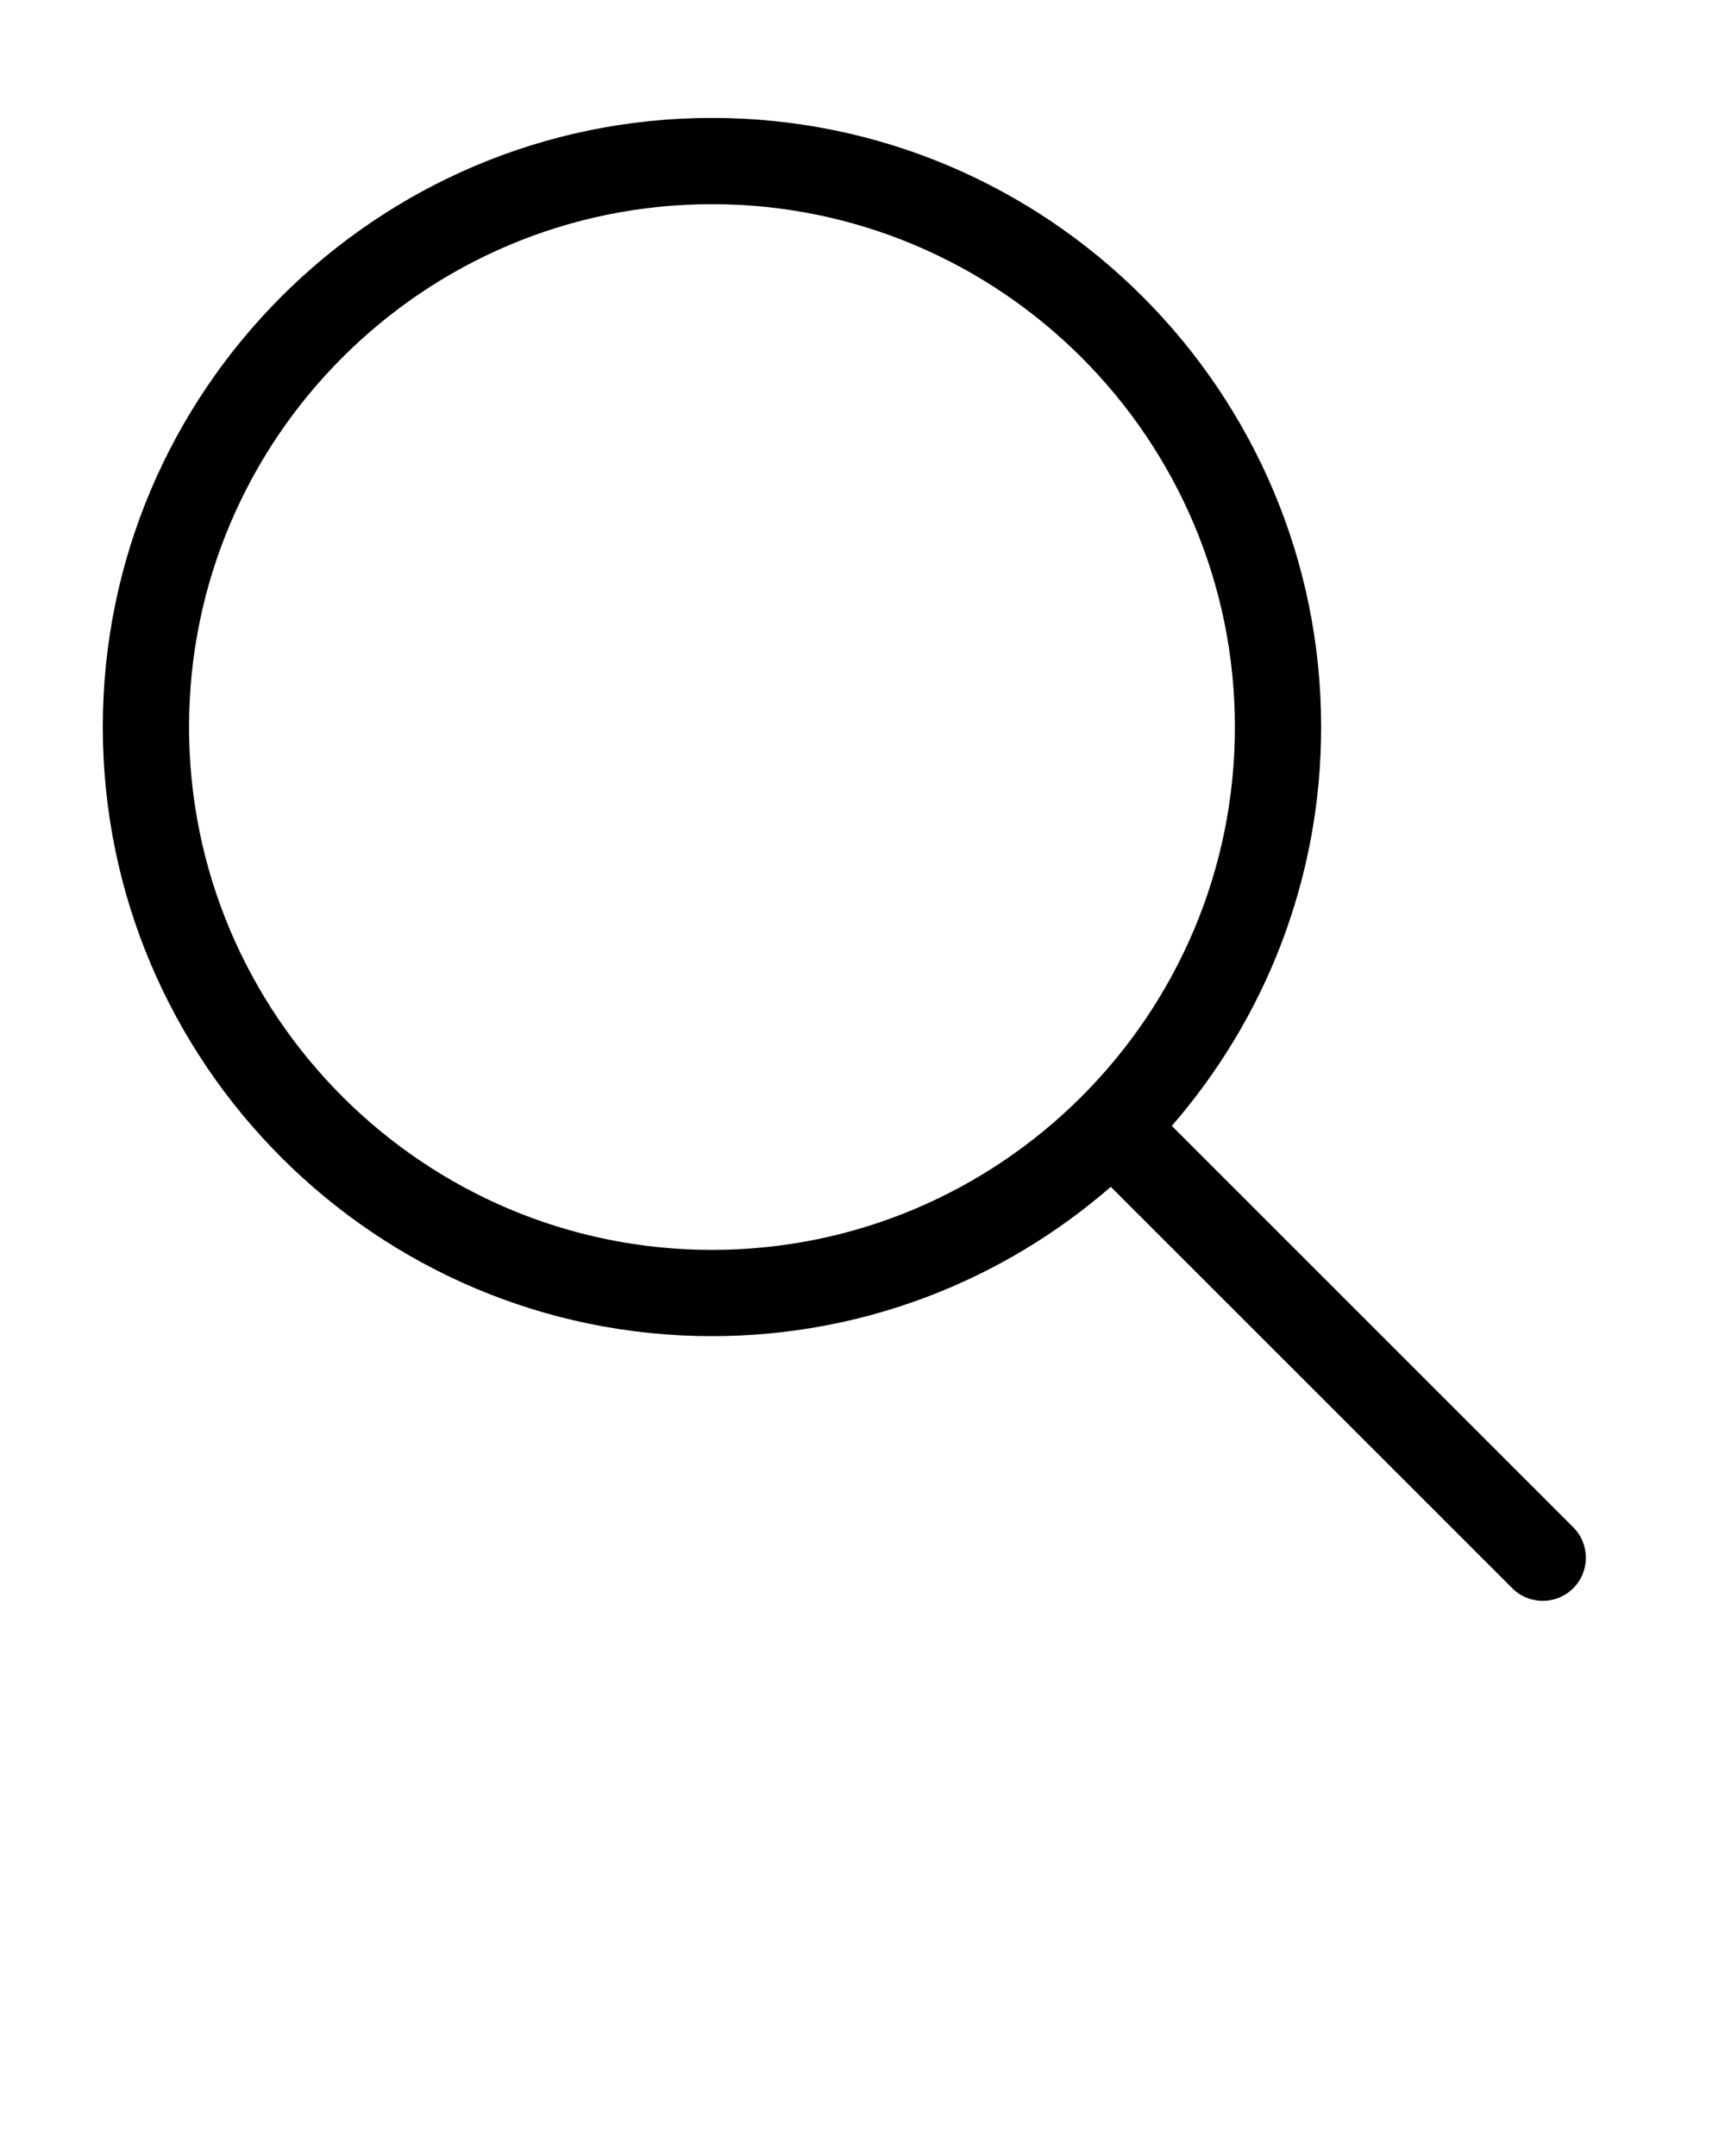
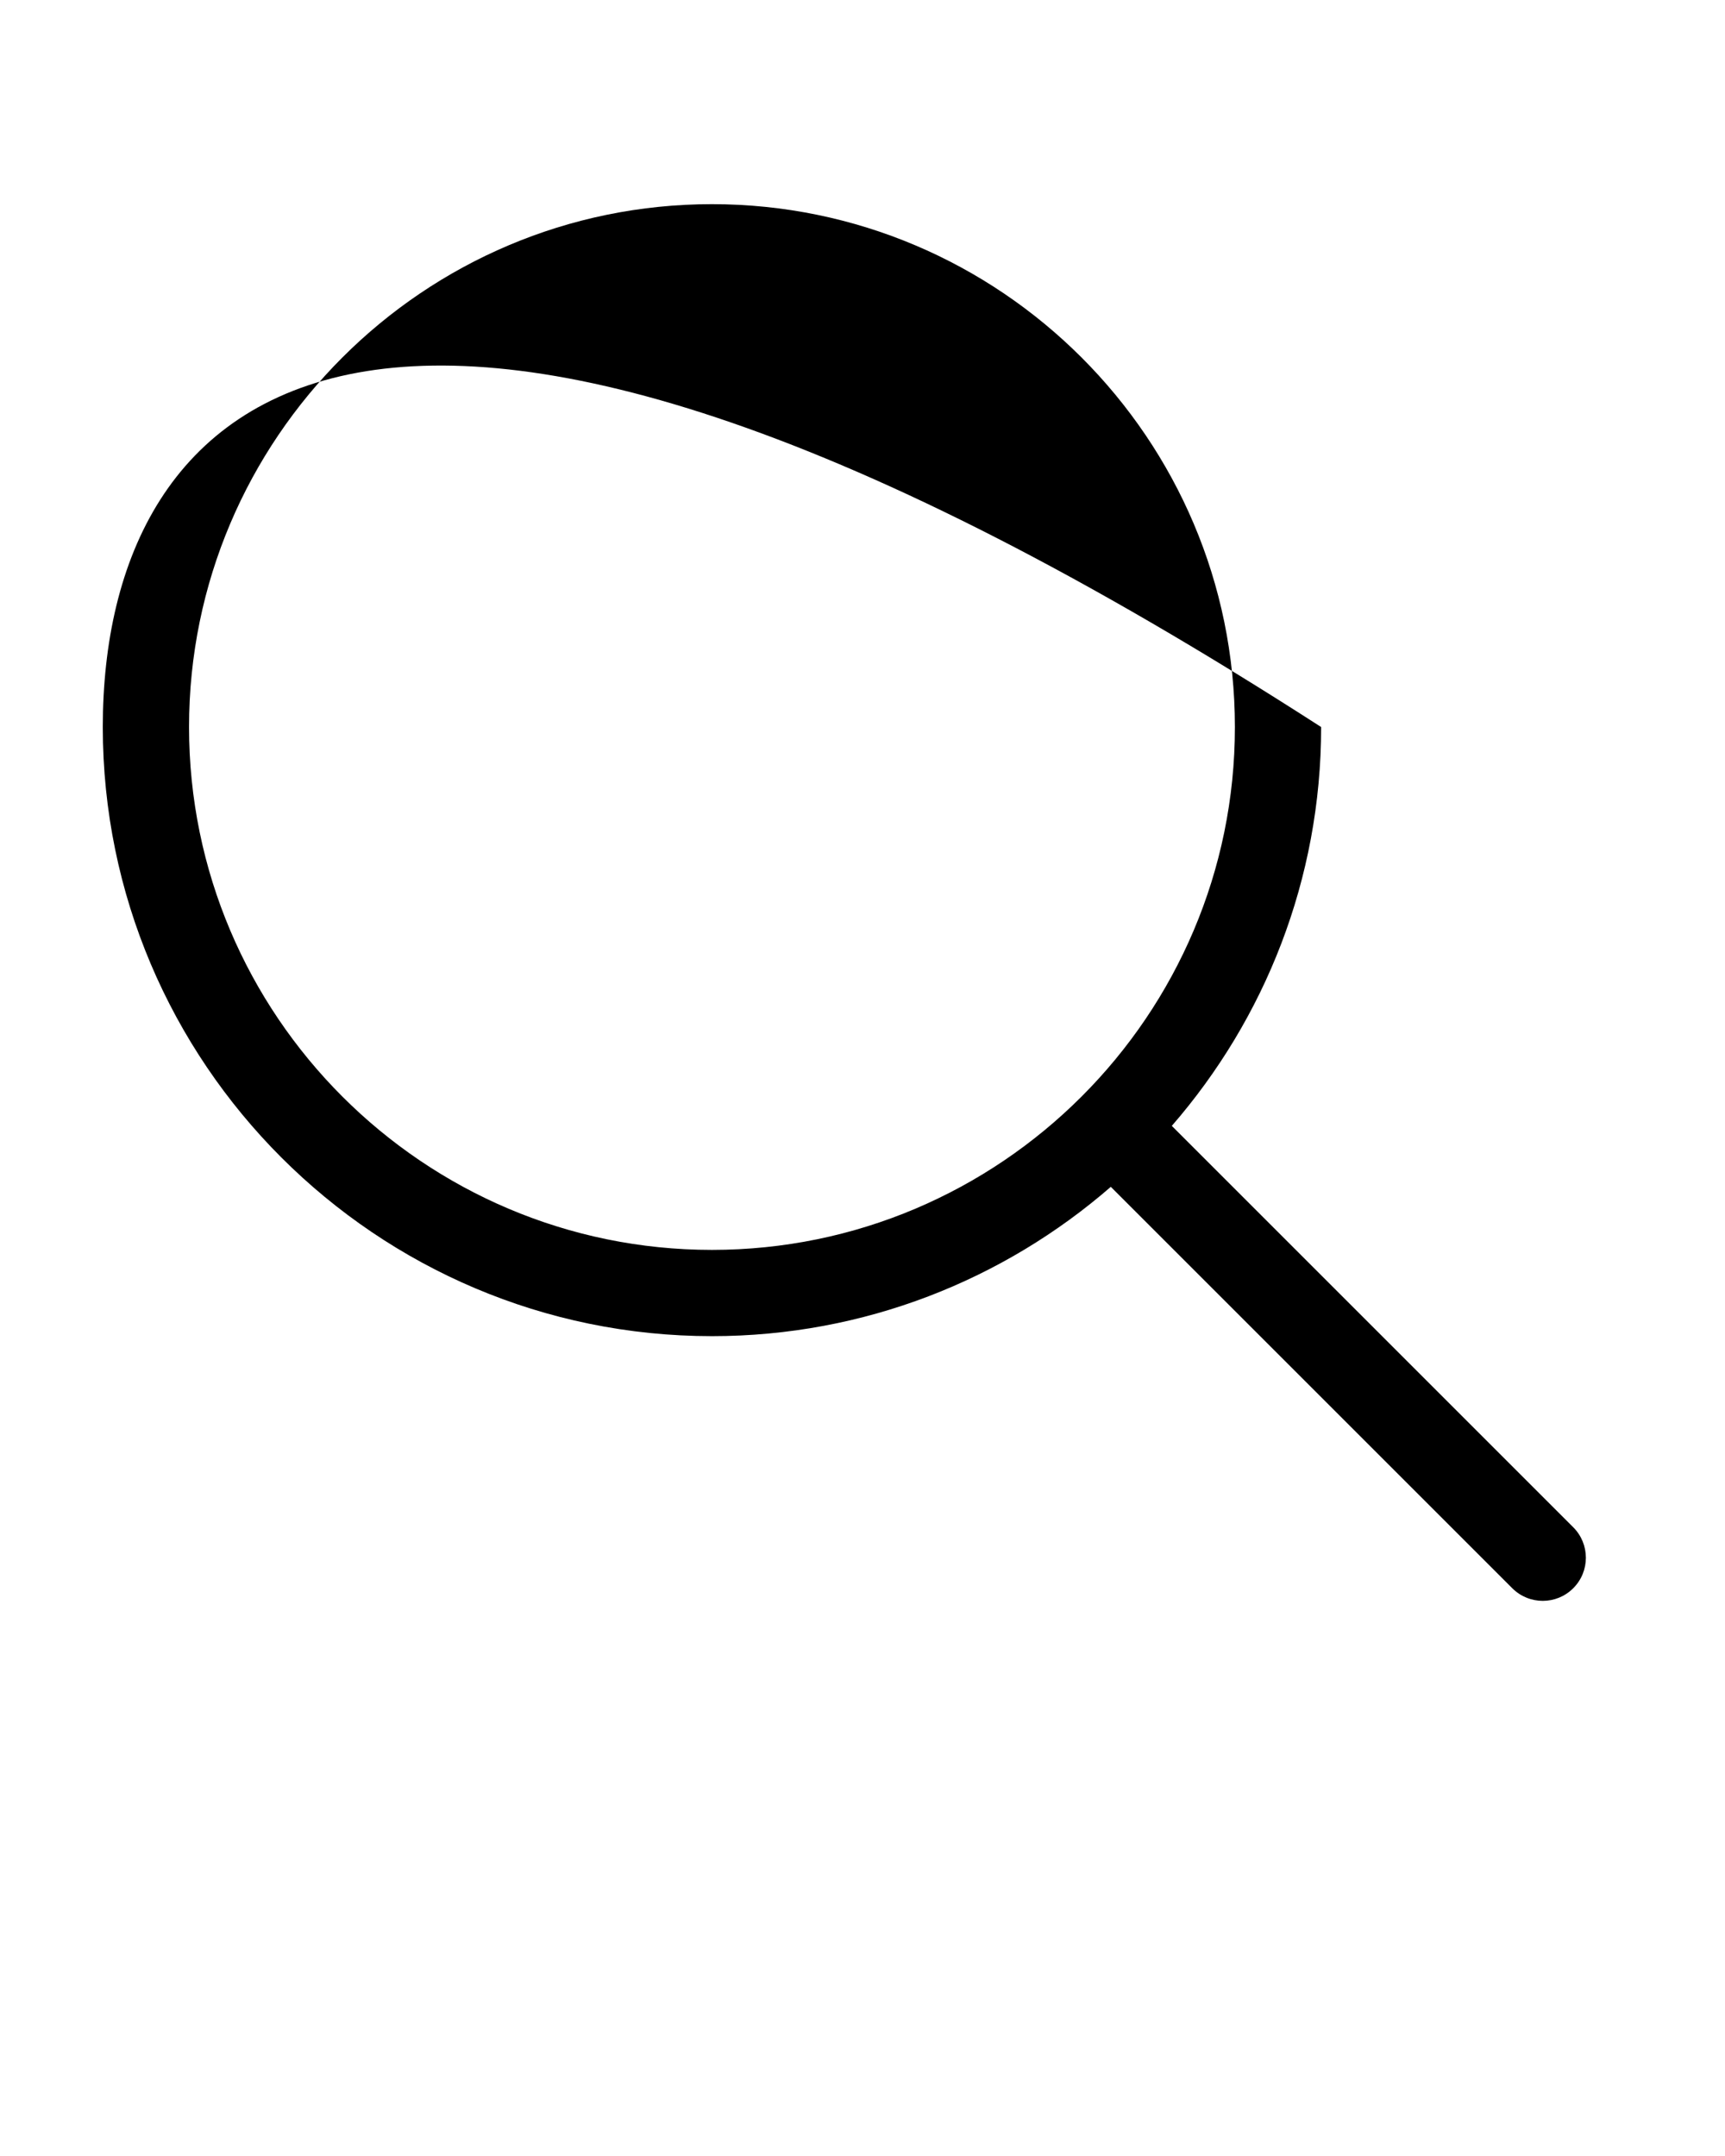
<svg xmlns="http://www.w3.org/2000/svg" version="1.1" x="0px" y="0px" viewBox="0 0 100 125" enable-background="new 0 0 100 100" xml:space="preserve">
-   <path d="M91.202,88.547L67.931,65.276c5.386-6.201,8.657-14.285,8.657-23.124c0-19.472-15.842-35.315-35.315-35.315  C21.8,6.837,5.959,22.681,5.959,42.153S21.8,77.467,41.273,77.467c8.838,0,16.922-3.271,23.122-8.657l23.273,23.272  c0.488,0.488,1.128,0.732,1.768,0.732c0.639,0,1.279-0.244,1.766-0.732C92.179,91.106,92.179,89.523,91.202,88.547z M10.959,42.152  c0-16.716,13.599-30.315,30.314-30.315c16.716,0,30.315,13.6,30.315,30.315c0,16.715-13.599,30.314-30.315,30.314  C24.558,72.466,10.959,58.867,10.959,42.152z" />
+   <path d="M91.202,88.547L67.931,65.276c5.386-6.201,8.657-14.285,8.657-23.124C21.8,6.837,5.959,22.681,5.959,42.153S21.8,77.467,41.273,77.467c8.838,0,16.922-3.271,23.122-8.657l23.273,23.272  c0.488,0.488,1.128,0.732,1.768,0.732c0.639,0,1.279-0.244,1.766-0.732C92.179,91.106,92.179,89.523,91.202,88.547z M10.959,42.152  c0-16.716,13.599-30.315,30.314-30.315c16.716,0,30.315,13.6,30.315,30.315c0,16.715-13.599,30.314-30.315,30.314  C24.558,72.466,10.959,58.867,10.959,42.152z" />
</svg>